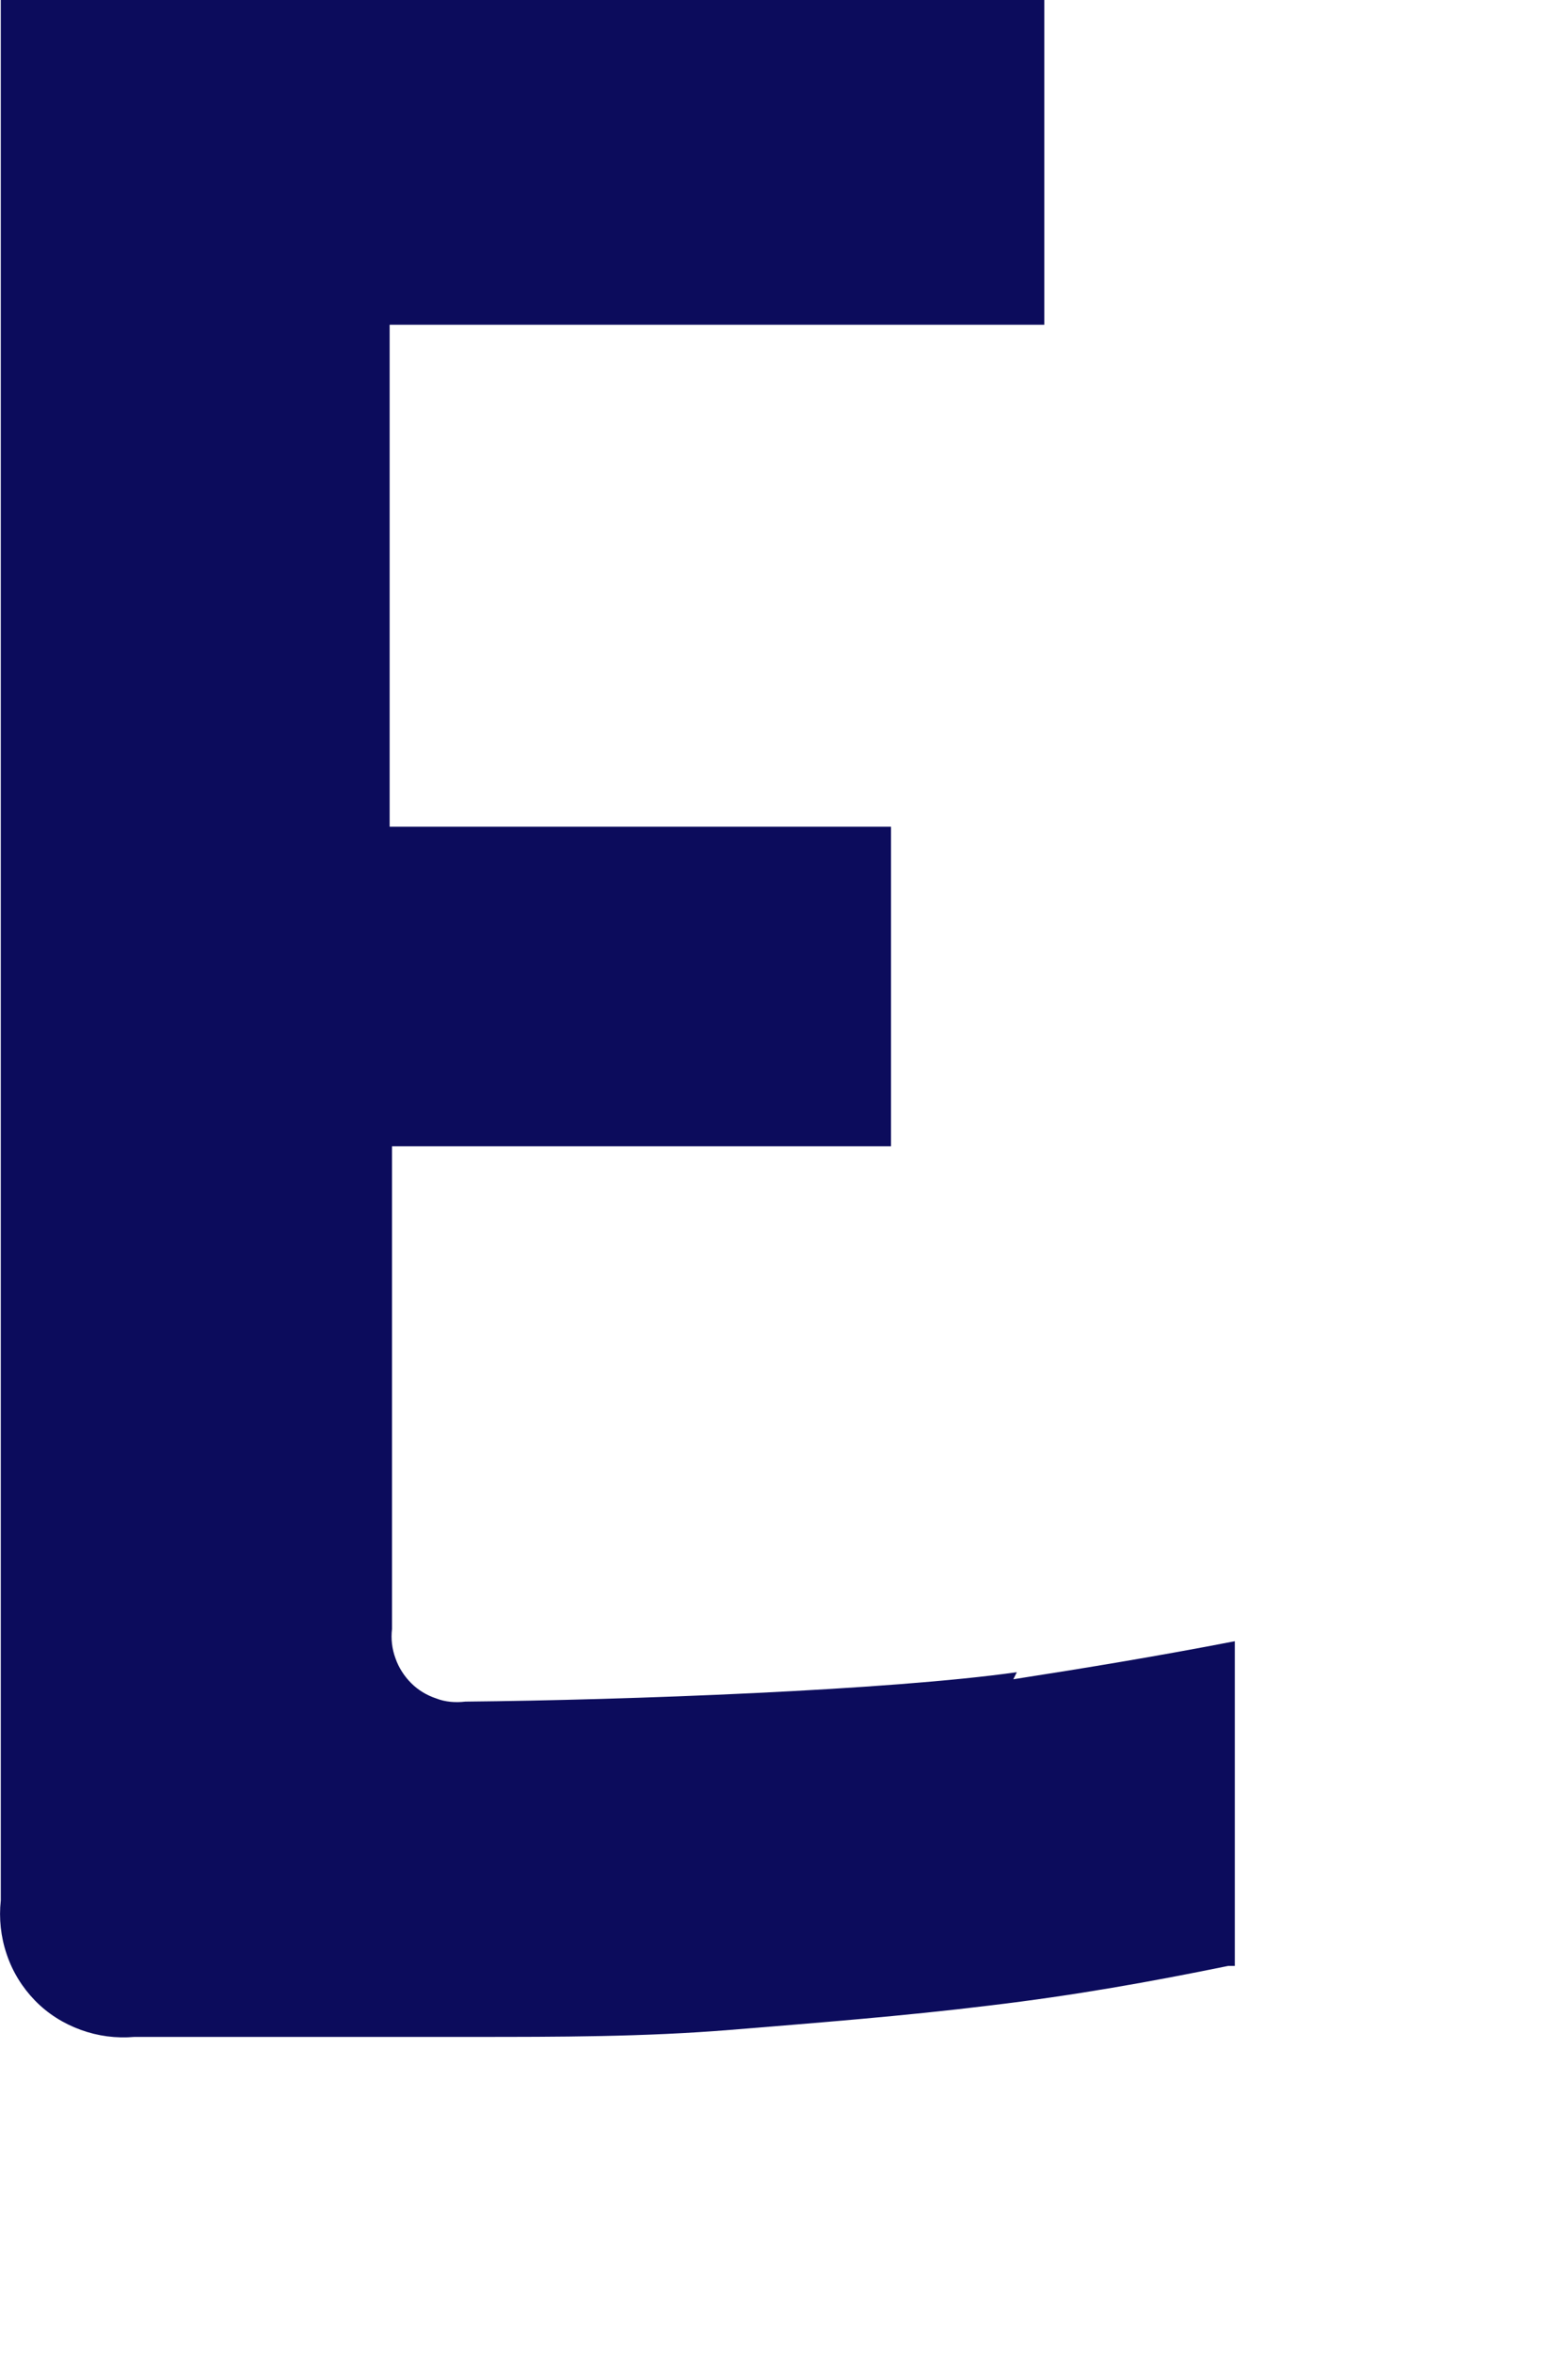
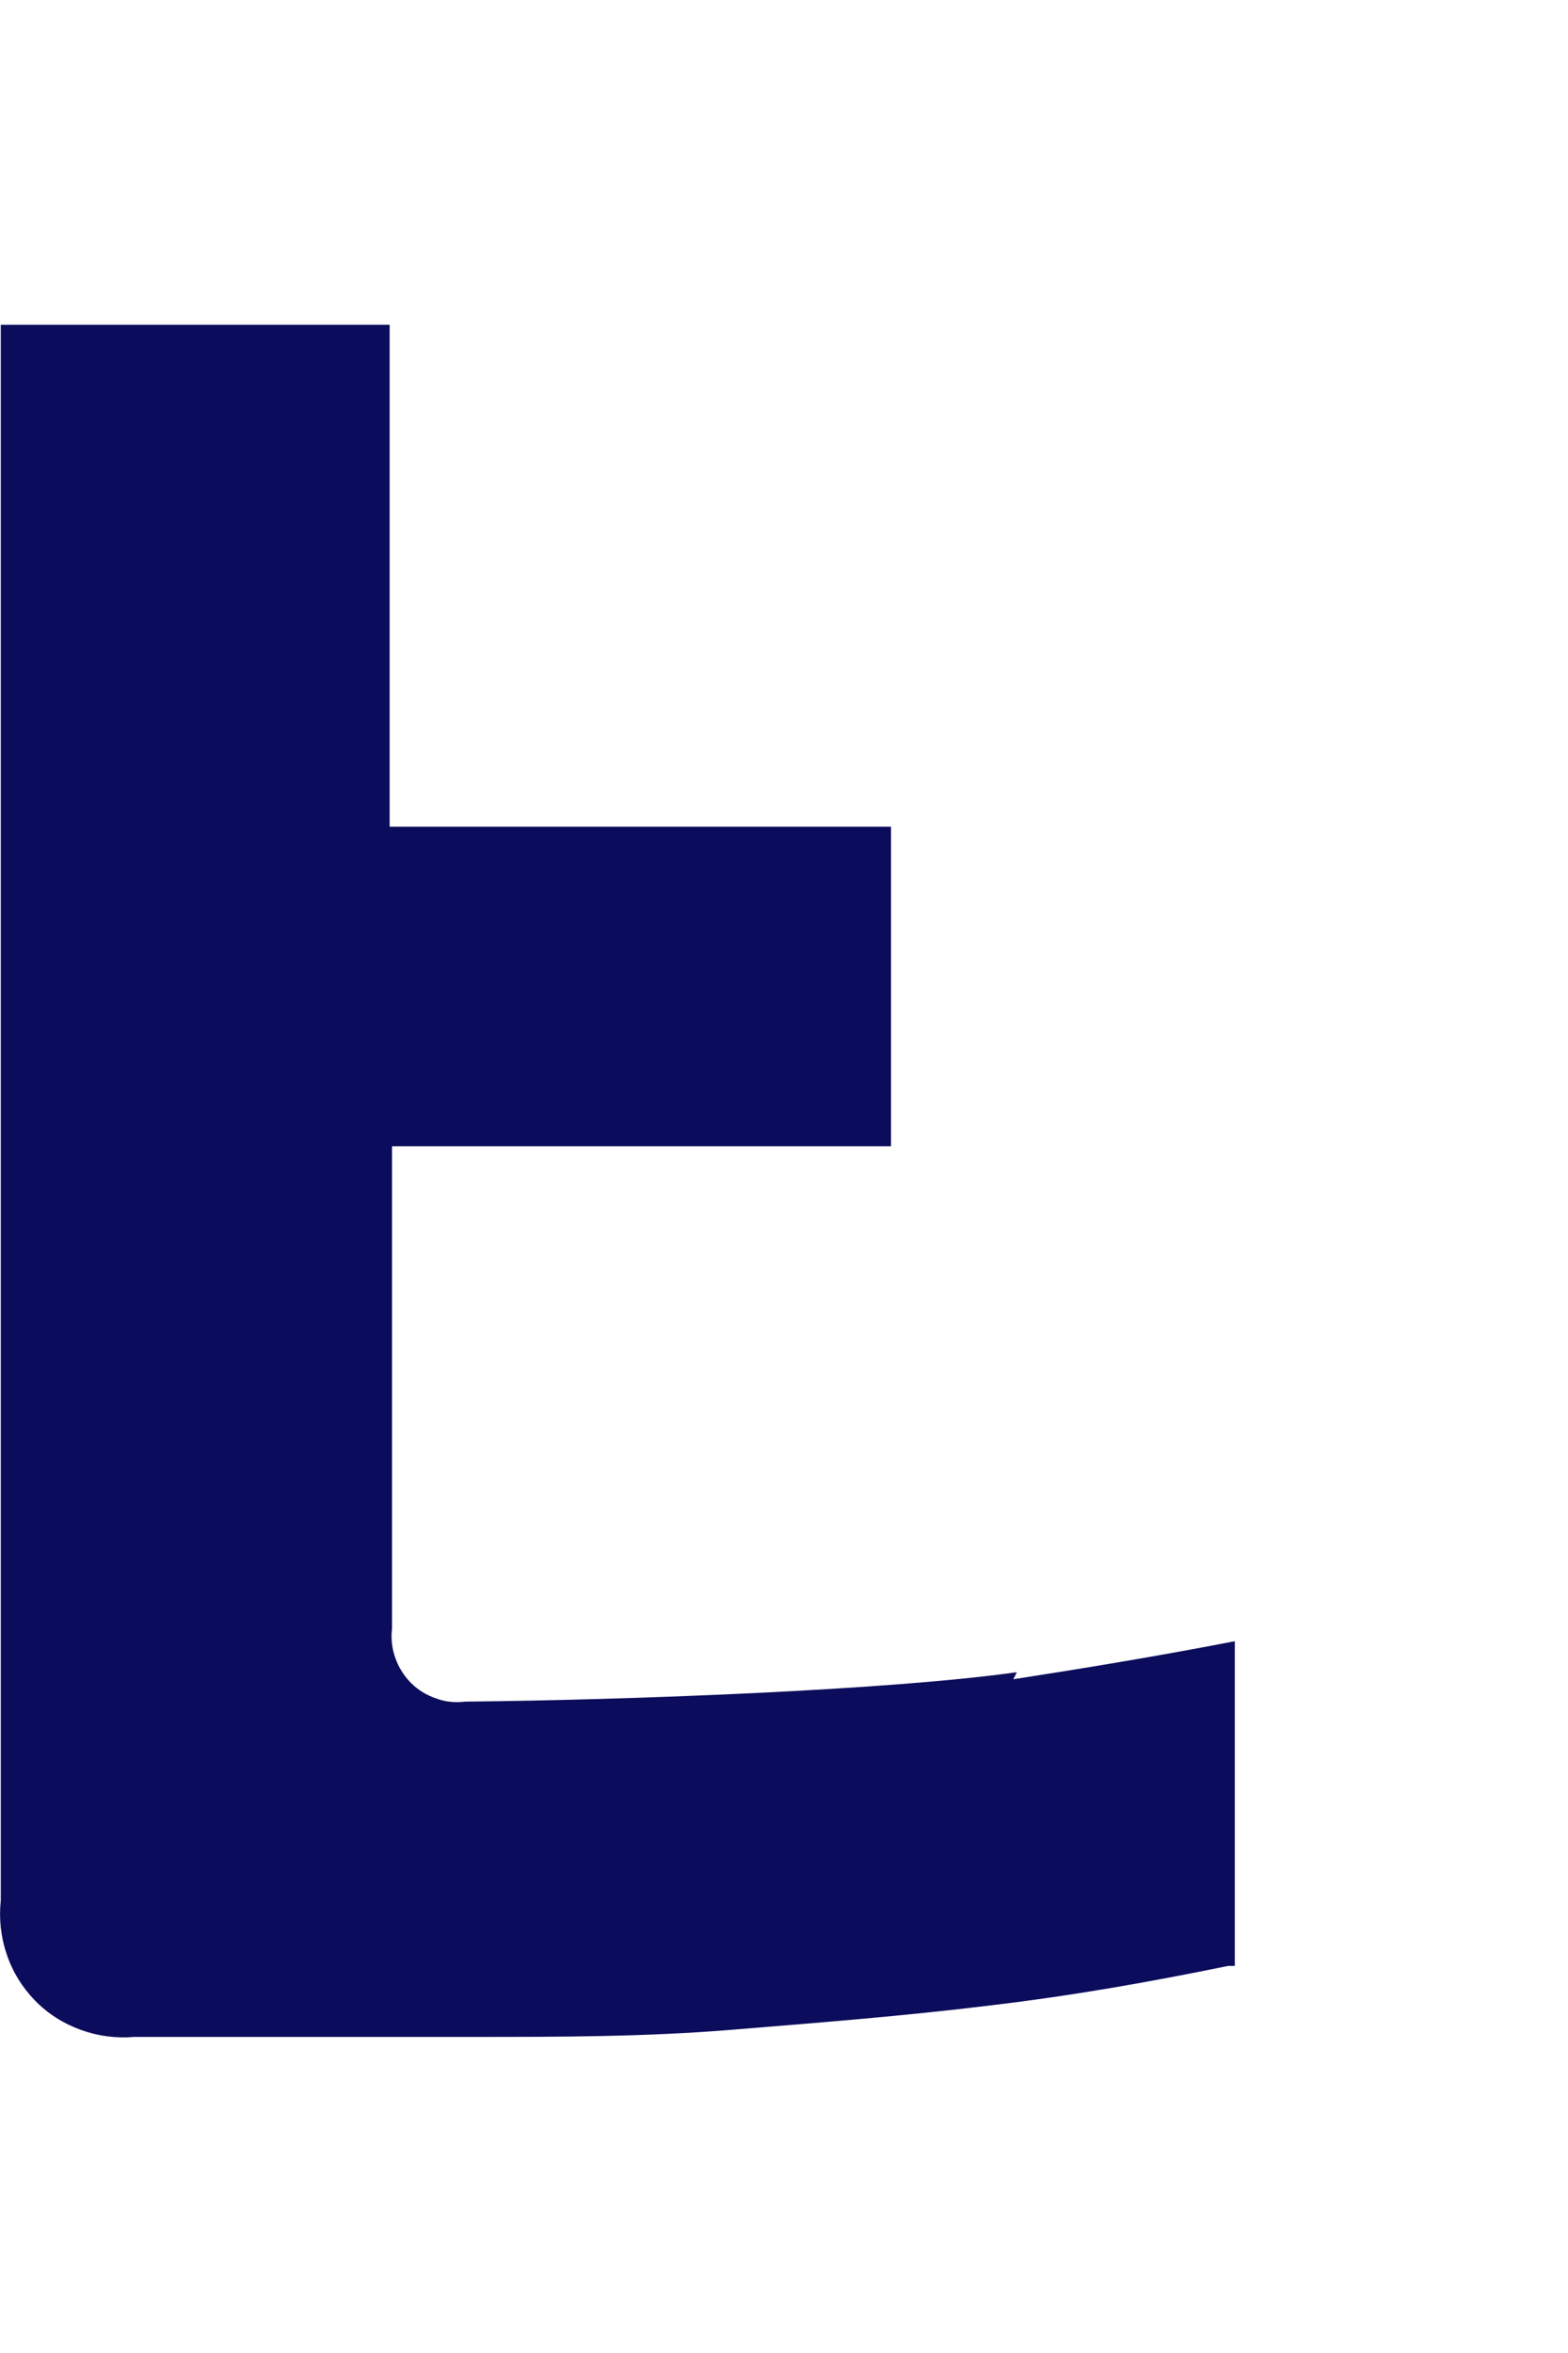
<svg xmlns="http://www.w3.org/2000/svg" fill="none" height="100%" overflow="visible" preserveAspectRatio="none" style="display: block;" viewBox="0 0 4 6" width="100%">
-   <path d="M2.594 4.264C2.269 4.31 1.6 4.335 1.187 4.339C1.162 4.342 1.136 4.34 1.113 4.331C1.089 4.323 1.067 4.31 1.049 4.292C1.031 4.274 1.017 4.252 1.009 4.229C1 4.205 0.997 4.179 1 4.154V2.923H2.273V2.108H0.994V0.828H2.664V0H0.002V4.846C-0.003 4.892 0.002 4.939 0.017 4.983C0.032 5.028 0.057 5.068 0.089 5.101C0.122 5.135 0.162 5.16 0.206 5.176C0.25 5.192 0.296 5.198 0.343 5.194H1.205C1.424 5.194 1.644 5.194 1.864 5.176C2.084 5.158 2.304 5.141 2.524 5.114C2.743 5.088 2.937 5.053 3.133 5.013H3.15V4.185C2.959 4.222 2.772 4.253 2.585 4.282" fill="#0C0C5C" id="Vector" />
+   <path d="M2.594 4.264C2.269 4.31 1.6 4.335 1.187 4.339C1.162 4.342 1.136 4.34 1.113 4.331C1.089 4.323 1.067 4.31 1.049 4.292C1.031 4.274 1.017 4.252 1.009 4.229C1 4.205 0.997 4.179 1 4.154V2.923H2.273V2.108H0.994V0.828H2.664H0.002V4.846C-0.003 4.892 0.002 4.939 0.017 4.983C0.032 5.028 0.057 5.068 0.089 5.101C0.122 5.135 0.162 5.16 0.206 5.176C0.25 5.192 0.296 5.198 0.343 5.194H1.205C1.424 5.194 1.644 5.194 1.864 5.176C2.084 5.158 2.304 5.141 2.524 5.114C2.743 5.088 2.937 5.053 3.133 5.013H3.15V4.185C2.959 4.222 2.772 4.253 2.585 4.282" fill="#0C0C5C" id="Vector" />
</svg>